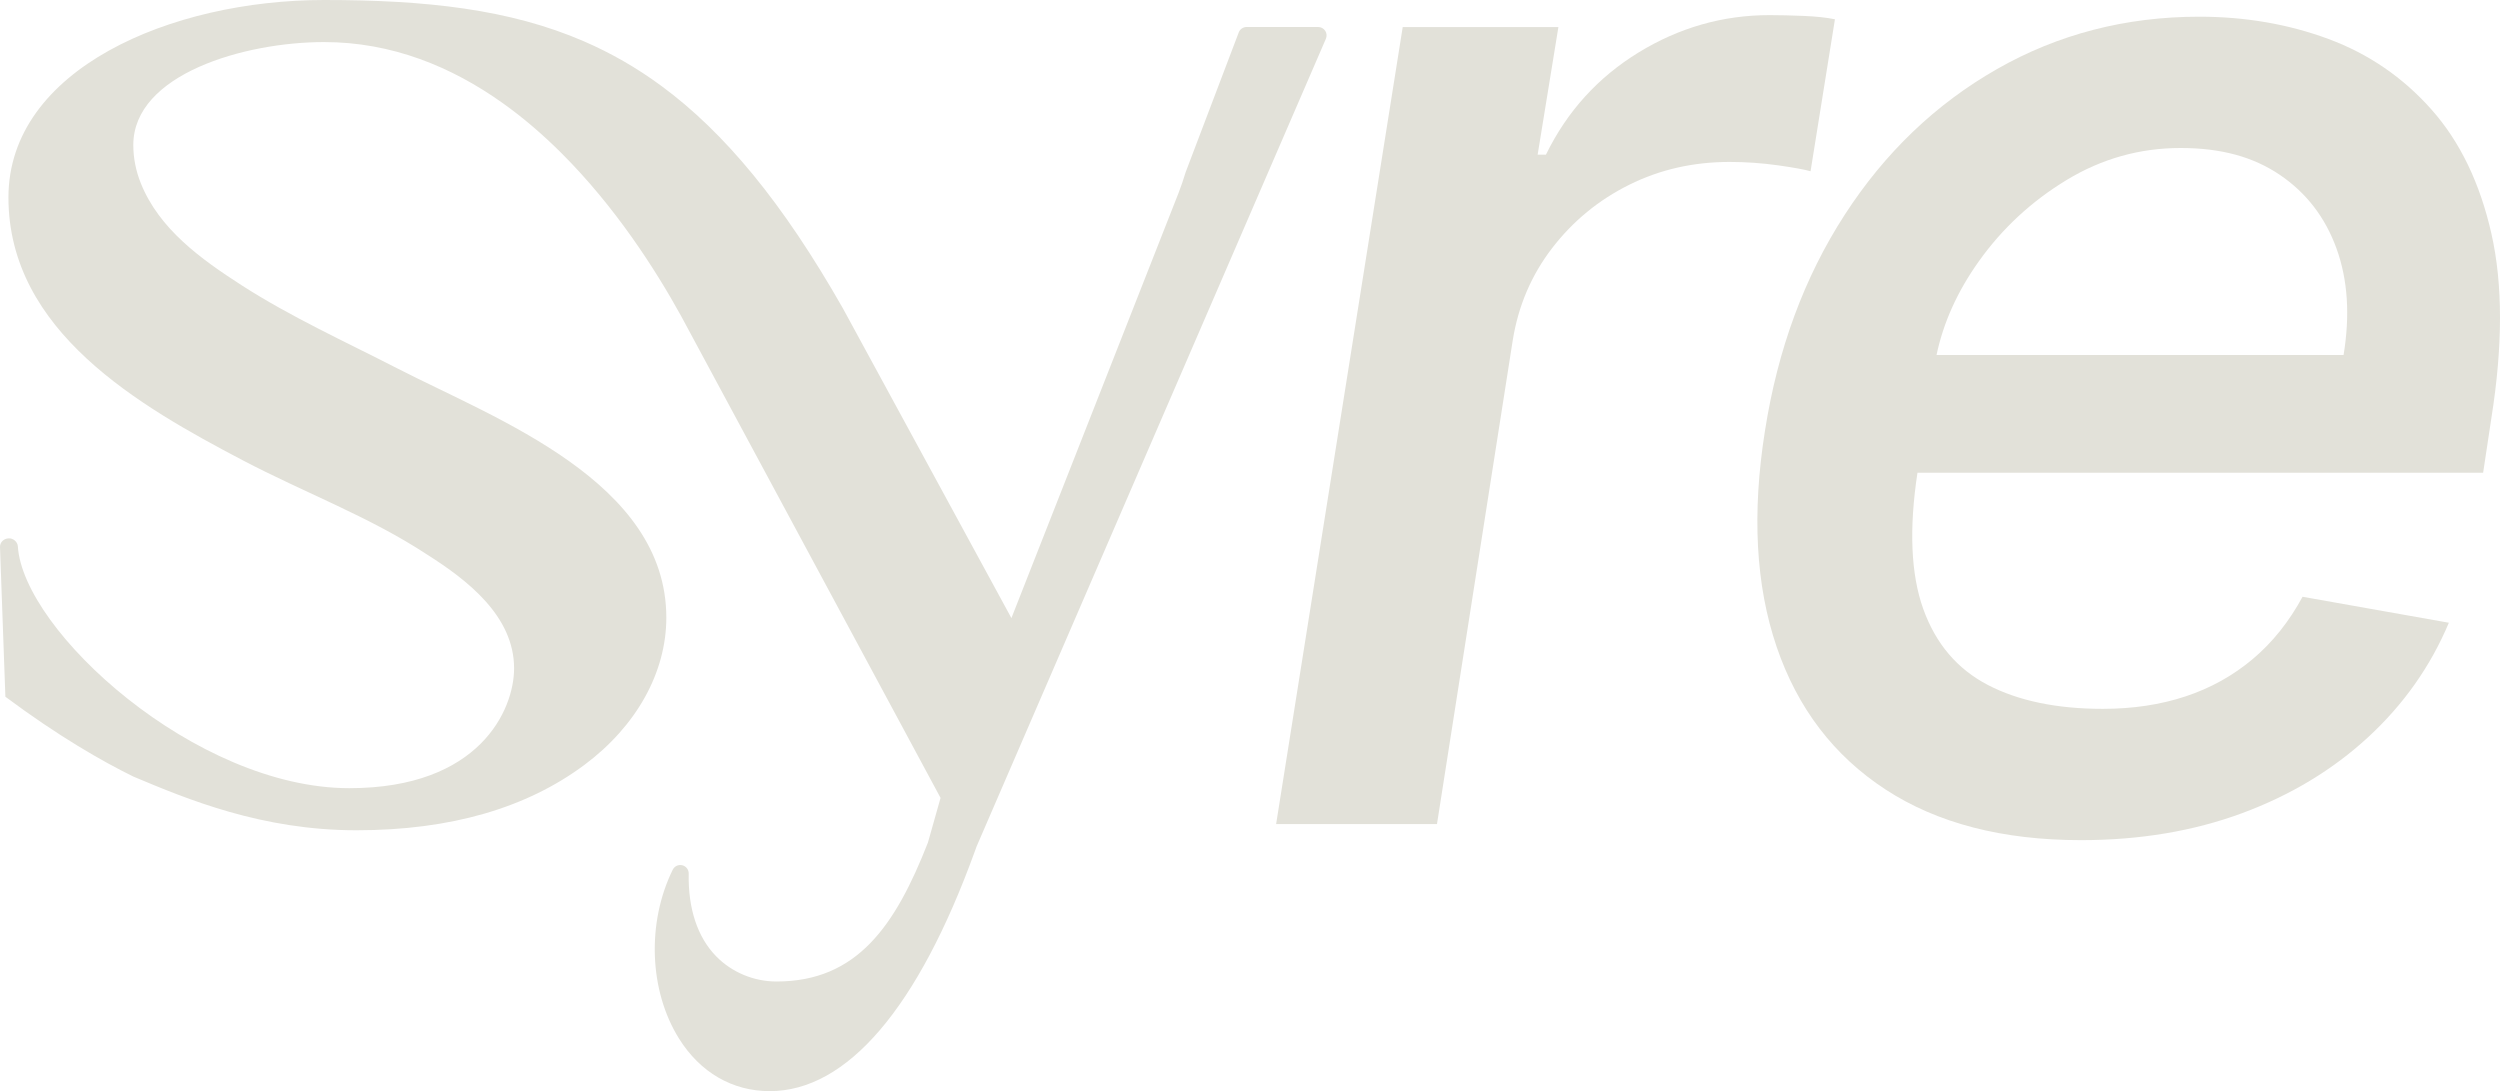
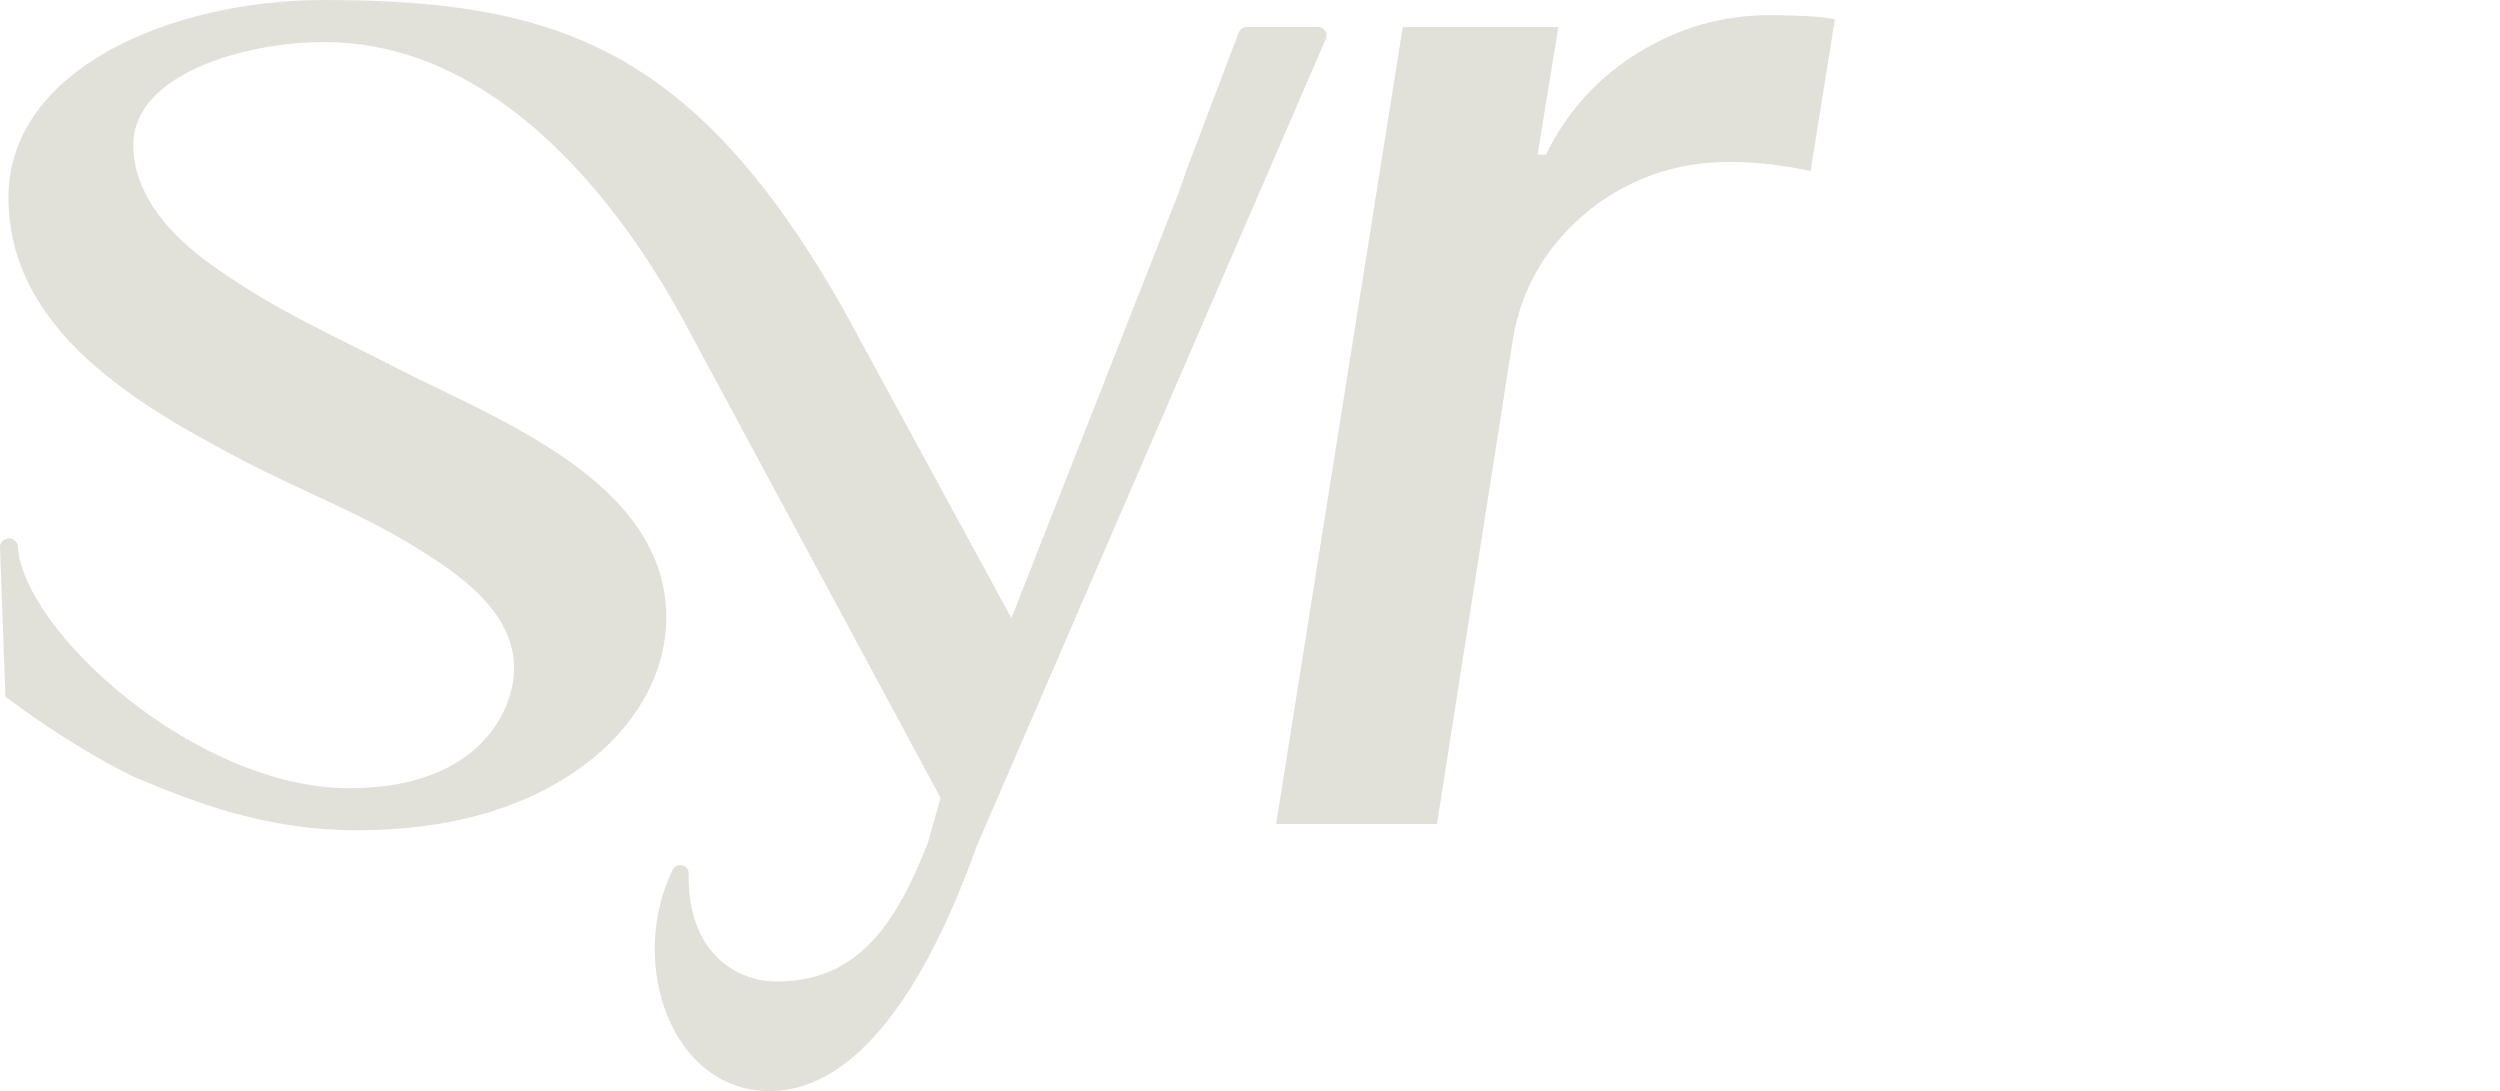
<svg xmlns="http://www.w3.org/2000/svg" id="Lager_2" viewBox="0 0 696.13 303.87">
  <defs>
    <style>.cls-1{fill:#e2e1d9;}</style>
  </defs>
  <g id="Lager_1-2">
    <path class="cls-1" d="m504.15,47.71l6.79-42.34c-2.31-.48-5.23-.79-8.74-.94-3.52-.14-6.67-.22-9.46-.22-13,0-25.17,3.47-36.48,10.4-11.32,6.94-19.92,16.42-25.79,28.46h-2.31l5.78-35.54h-43.35l-35.25,221.93h44.79l21.09-134.66c1.54-9.63,5.2-18.2,10.98-25.72,5.78-7.51,12.93-13.39,21.46-17.63,8.52-4.24,17.84-6.36,27.96-6.36,4.53,0,9,.32,13.44.94,4.43.63,7.46,1.18,9.1,1.66Z" />
-     <path class="cls-1" d="m693.75,65.12c-3.18-14.11-8.74-25.65-16.69-34.61-7.95-8.96-17.51-15.51-28.68-19.65-11.17-4.14-23.17-6.21-35.98-6.21-20.52,0-39.3,4.87-56.35,14.59-17.05,9.73-31.19,23.26-42.41,40.6-11.22,17.34-18.62,37.37-22.18,60.1-3.66,23.02-2.58,43.08,3.25,60.18,5.83,17.1,15.94,30.34,30.34,39.73,14.4,9.39,32.53,14.09,54.4,14.09,16.37,0,31.33-2.51,44.86-7.51,13.53-5.01,25.23-12.06,35.11-21.17,9.87-9.1,17.36-19.72,22.47-31.86l-40.74-7.23c-3.76,6.94-8.38,12.72-13.87,17.34-5.49,4.62-11.73,8.09-18.71,10.4-6.98,2.31-14.66,3.47-23.04,3.47-12.81,0-23.48-2.22-32.01-6.65-8.52-4.43-14.52-11.49-17.99-21.17-3.45-9.65-3.99-22.29-1.61-37.93h157.51l2.31-15.32c3.18-20.03,3.18-37.11,0-51.22Zm-41.18,33.74h-113.34c1.89-8.99,5.79-17.69,11.77-26.08,6.55-9.2,14.71-16.76,24.49-22.68,9.78-5.92,20.35-8.89,31.71-8.89s20.3,2.51,27.67,7.51c7.37,5.01,12.62,11.85,15.75,20.52,3.13,8.67,3.78,18.54,1.95,29.62Z" />
    <path class="cls-1" d="m369.01,8.58c-.43-.66-1.17-1.06-1.96-1.06h-19.93c-.97,0-1.85.6-2.19,1.51l-14.78,38.91c-.65,2.13-1.27,3.95-1.95,5.71l-46.57,118.46-46.94-86.28c-16.68-29.31-32.9-48.93-50.55-61.92-6.91-5.09-14.04-9.15-21.51-12.39C141.88,2.53,118.55,0,90.23,0,47.63,0,2.35,19.27,2.35,54.98c0,37.25,36.41,58.05,65.18,73.16,16.99,8.93,35.34,15.72,51.4,26.28,11.16,7.07,24.22,17.1,24.22,31.68,0,11.54-9.59,33.37-45.89,33.37-42.81,0-90.82-43.8-92.29-67.35-.08-1.28-1.36-2.32-2.6-2.21-1.36.06-2.42,1.14-2.37,2.42l1.5,41.68c14.79,11.01,26.95,17.97,35.64,22.23,15.11,6.35,35.74,14.95,62.11,14.95s47.48-6.29,63.46-18.19c14.51-10.81,22.83-25.76,22.83-41.02,0-37.86-47.3-55.24-74.84-69.37-14.57-7.48-29.74-14.37-43.45-23.2-11.19-7.21-22.93-15.6-28.05-28.42-1.35-3.37-2.08-6.97-2.08-10.61,0-19.78,31.06-28.67,53.11-28.67,18.91,0,35.52,6.87,49.7,16.96,5.91,4.2,11.39,8.96,16.45,14.01,14.85,14.82,26.02,32.15,33.29,45.34l72.23,134.15-3.52,12.45c-9.1,23.22-19.75,38.68-42.17,38.68-6.3,0-12.42-2.55-16.78-7-5.2-5.31-7.85-13.27-7.66-23.04.02-1.1-.72-2.07-1.79-2.33-1.08-.26-2.17.26-2.66,1.25-7.26,14.8-6.56,33.68,1.73,46.98,5.9,9.46,14.88,14.67,25.28,14.67,21.51,0,41.26-23.09,57.11-66.77l.5-1.38L369.2,10.79c.31-.73.24-1.56-.19-2.22Z" />
  </g>
</svg>